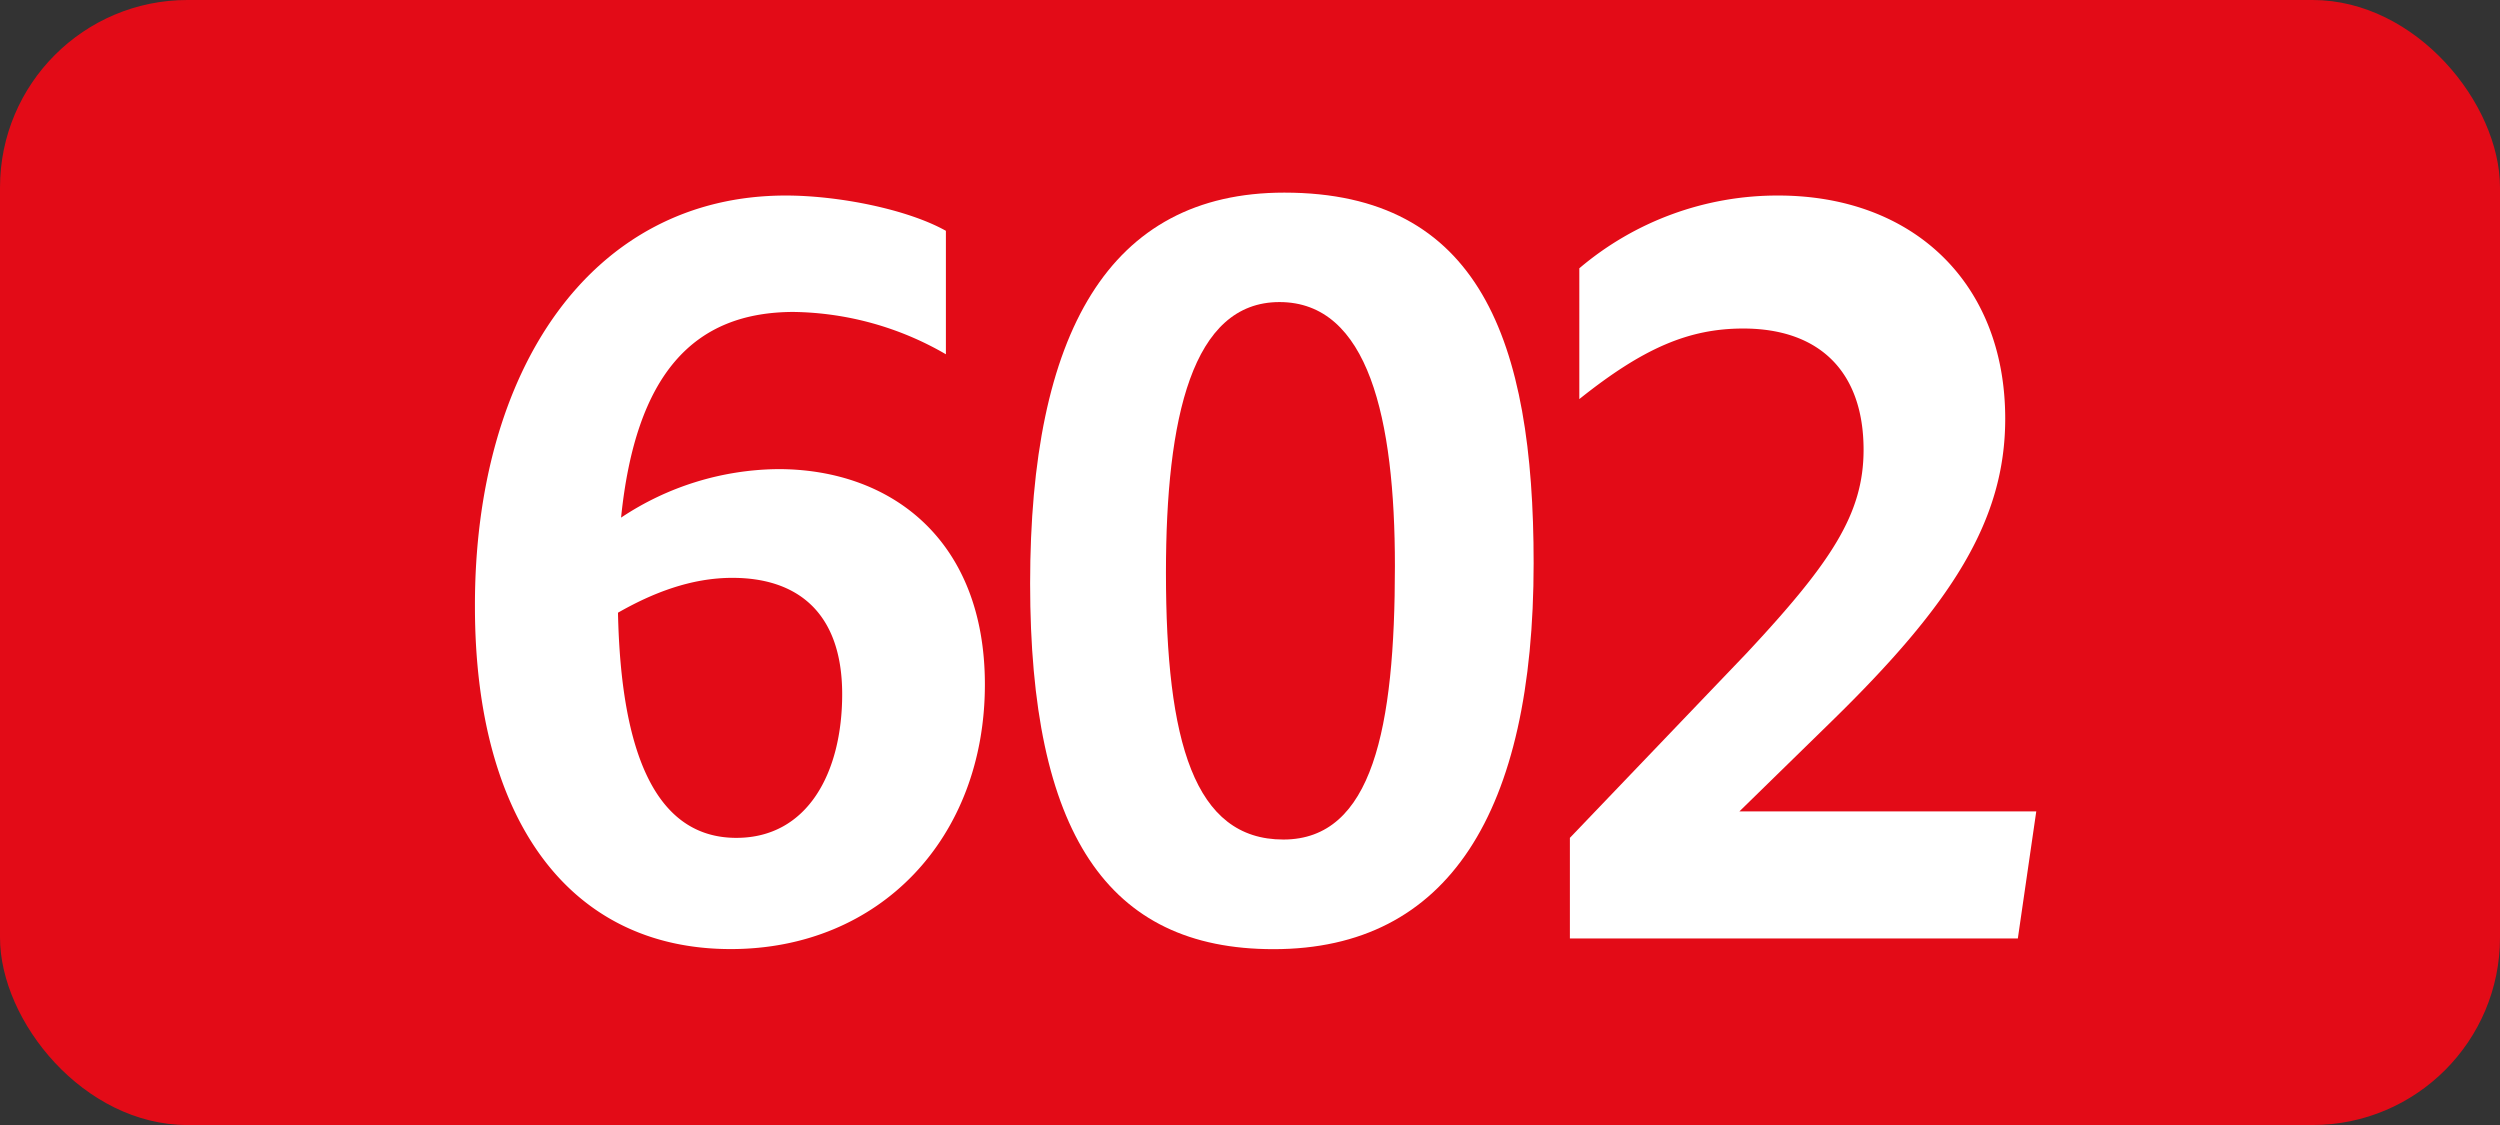
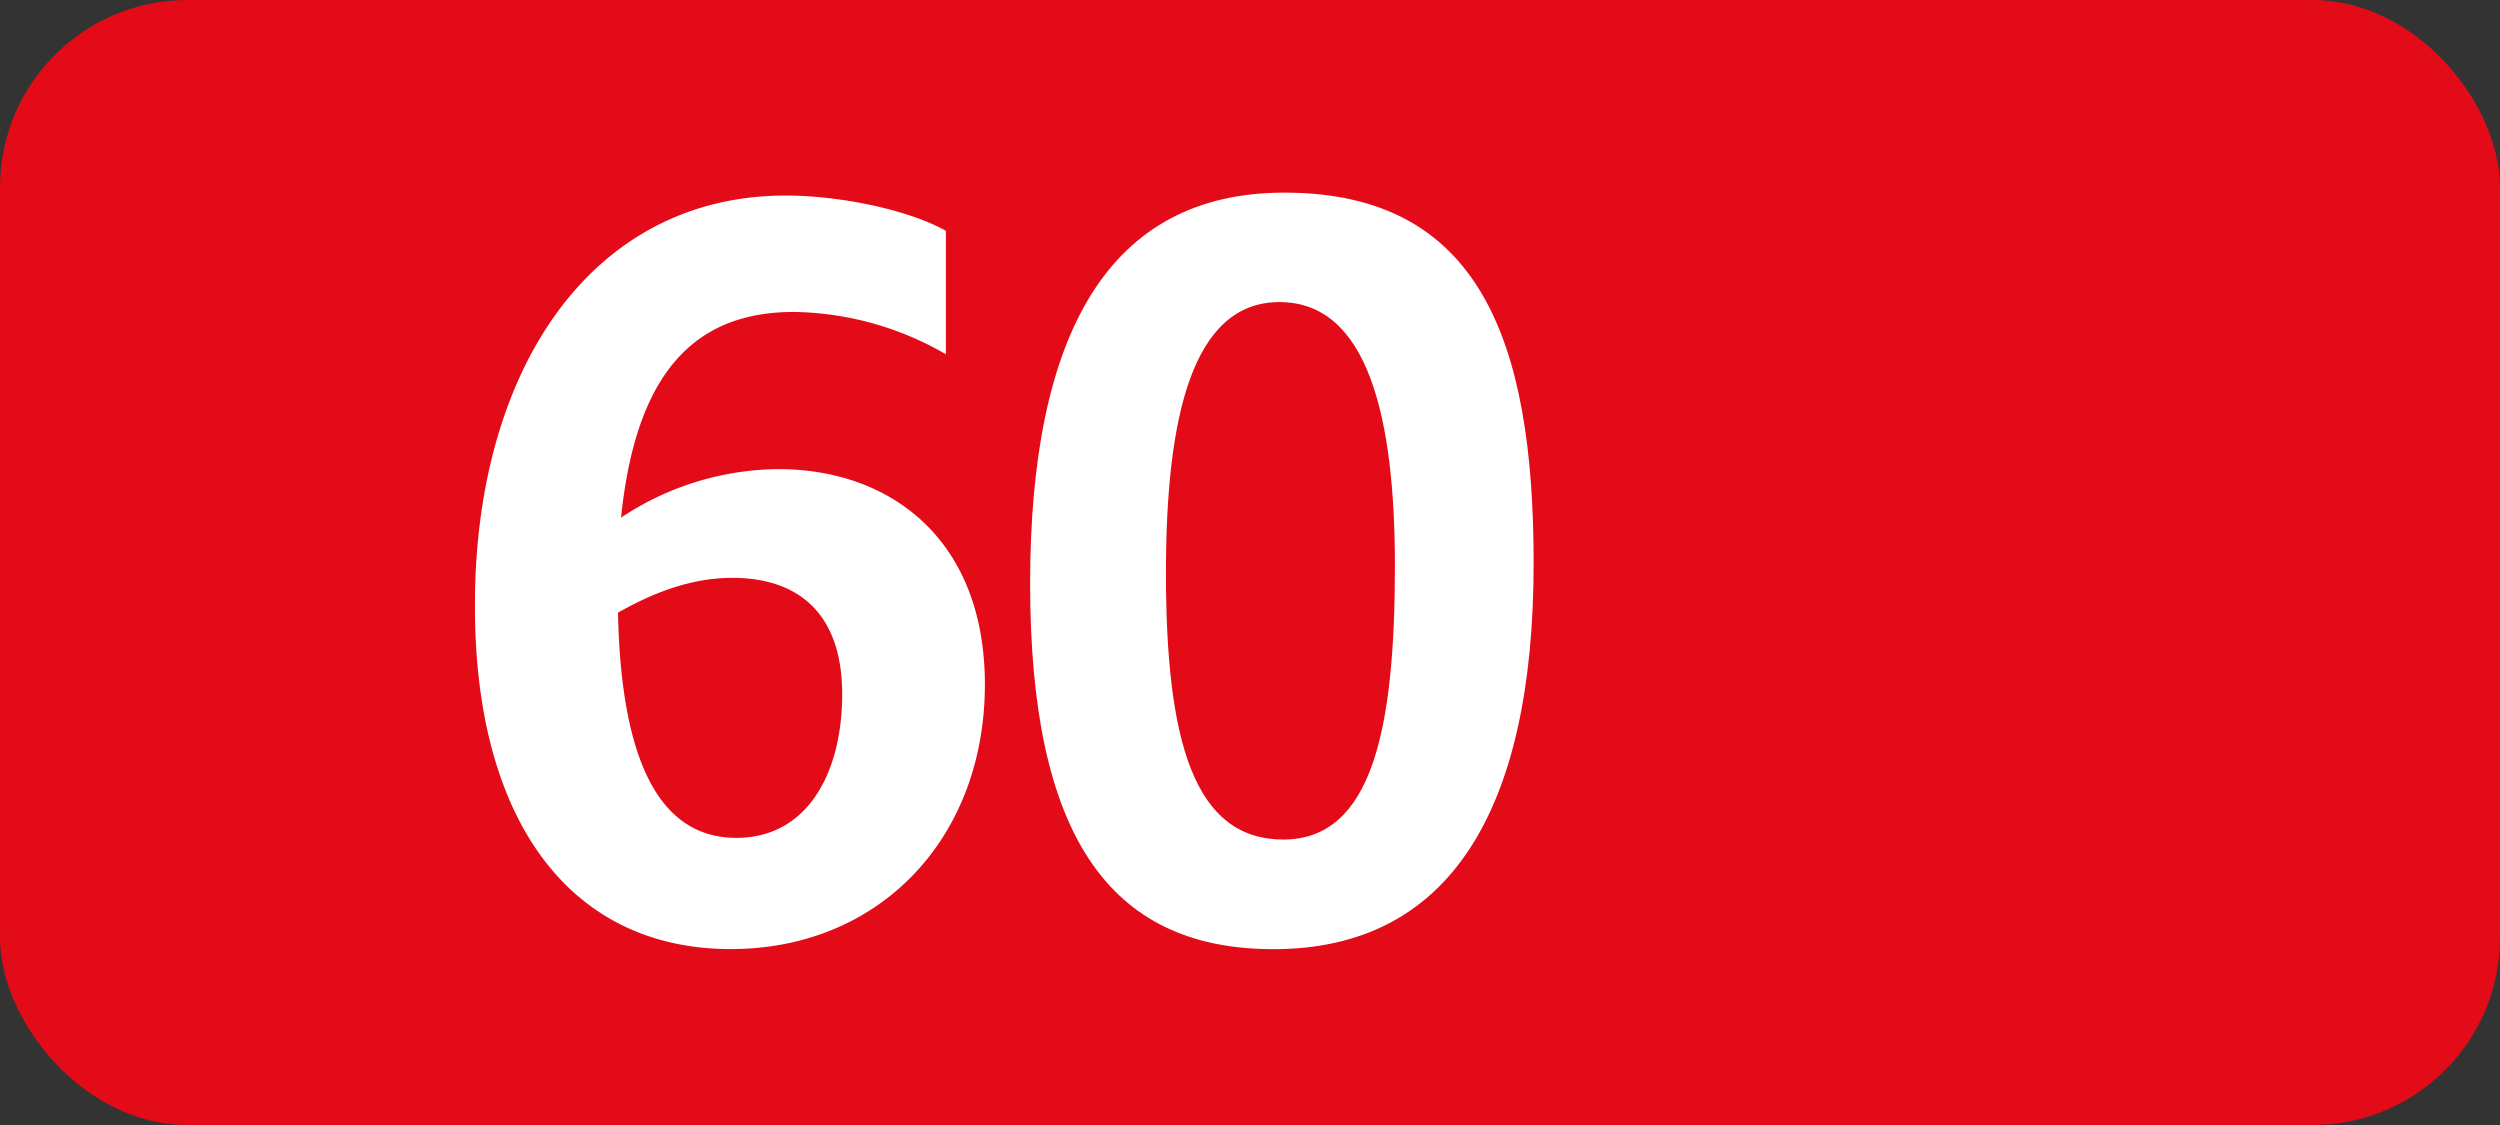
<svg xmlns="http://www.w3.org/2000/svg" id="Calque_1" data-name="Calque 1" viewBox="0 0 283.46 127.56">
  <rect x="0" y="0" width="283.46" height="127.56" fill="#333333" stroke="none" />
  <defs>
    <style>.cls-1{fill:#e30b17;}.cls-2{fill:#fff;}.cls-3{fill:none;stroke:#1d1d1b;stroke-miterlimit:10;stroke-width:0.1px;stroke-dasharray:1.2;}</style>
  </defs>
  <rect class="cls-1" width="283.46" height="127.56" rx="21.26" />
-   <path class="cls-2" d="M90,35.37c-11.44,0-17.93,7.15-19.58,23.32a32.6,32.6,0,0,1,17.82-5.5c12.76,0,23.43,8,23.43,24.42,0,17.38-11.88,30-28.82,30-18.26,0-29-14.63-29-38.83C53.79,42,67,22.17,89.1,22.17c5.94,0,13.75,1.54,18.15,4v14A35.27,35.27,0,0,0,90,35.37ZM70.07,69.47C70.4,85.42,74.36,95,83.49,95c8.14,0,12-7.48,12-16.28,0-9.46-5.28-13.2-12.43-13.2C78.32,65.51,73.92,67.27,70.07,69.47Z" />
+   <path class="cls-2" d="M90,35.37c-11.44,0-17.93,7.15-19.58,23.32a32.6,32.6,0,0,1,17.82-5.5c12.76,0,23.43,8,23.43,24.42,0,17.38-11.88,30-28.82,30-18.26,0-29-14.63-29-38.83C53.79,42,67,22.17,89.1,22.17c5.94,0,13.75,1.54,18.15,4v14A35.27,35.27,0,0,0,90,35.37ZM70.07,69.47C70.4,85.42,74.36,95,83.49,95c8.14,0,12-7.48,12-16.28,0-9.46-5.28-13.2-12.43-13.2C78.32,65.51,73.92,67.27,70.07,69.47" />
  <path class="cls-2" d="M116.8,66.17c0-28.38,8.91-44.33,28.82-44.33,22.11,0,28.27,16.72,28.27,42,0,28.27-9.68,43.78-29.48,43.78C125.49,107.64,116.8,94.33,116.8,66.17Zm41.36-2c0-16.72-3-29.92-13.09-29.92-9.9,0-12.87,13.09-12.87,30.69,0,19.14,3.19,30.25,13.31,30.25S158.16,82.56,158.16,64.19Z" />
-   <path class="cls-2" d="M178,95l20-20.9C207.67,63.75,211.3,58.25,211.3,51c0-8.91-5.06-13.75-13.64-13.75-6.16,0-11.33,2.2-18.59,8V30.42a34.7,34.7,0,0,1,22.55-8.25c15.29,0,25.74,9.9,25.74,25.3,0,11.55-6.05,21-19.69,34.32L197.22,92h33.66l-2.09,14.41H178Z" />
  <path class="cls-3" d="M51.1,36.85" />
  <path class="cls-3" d="M51.1,0" />
-   <path class="cls-3" d="M51.1,36.85" />
  <path class="cls-3" d="M51.1,0" />
</svg>